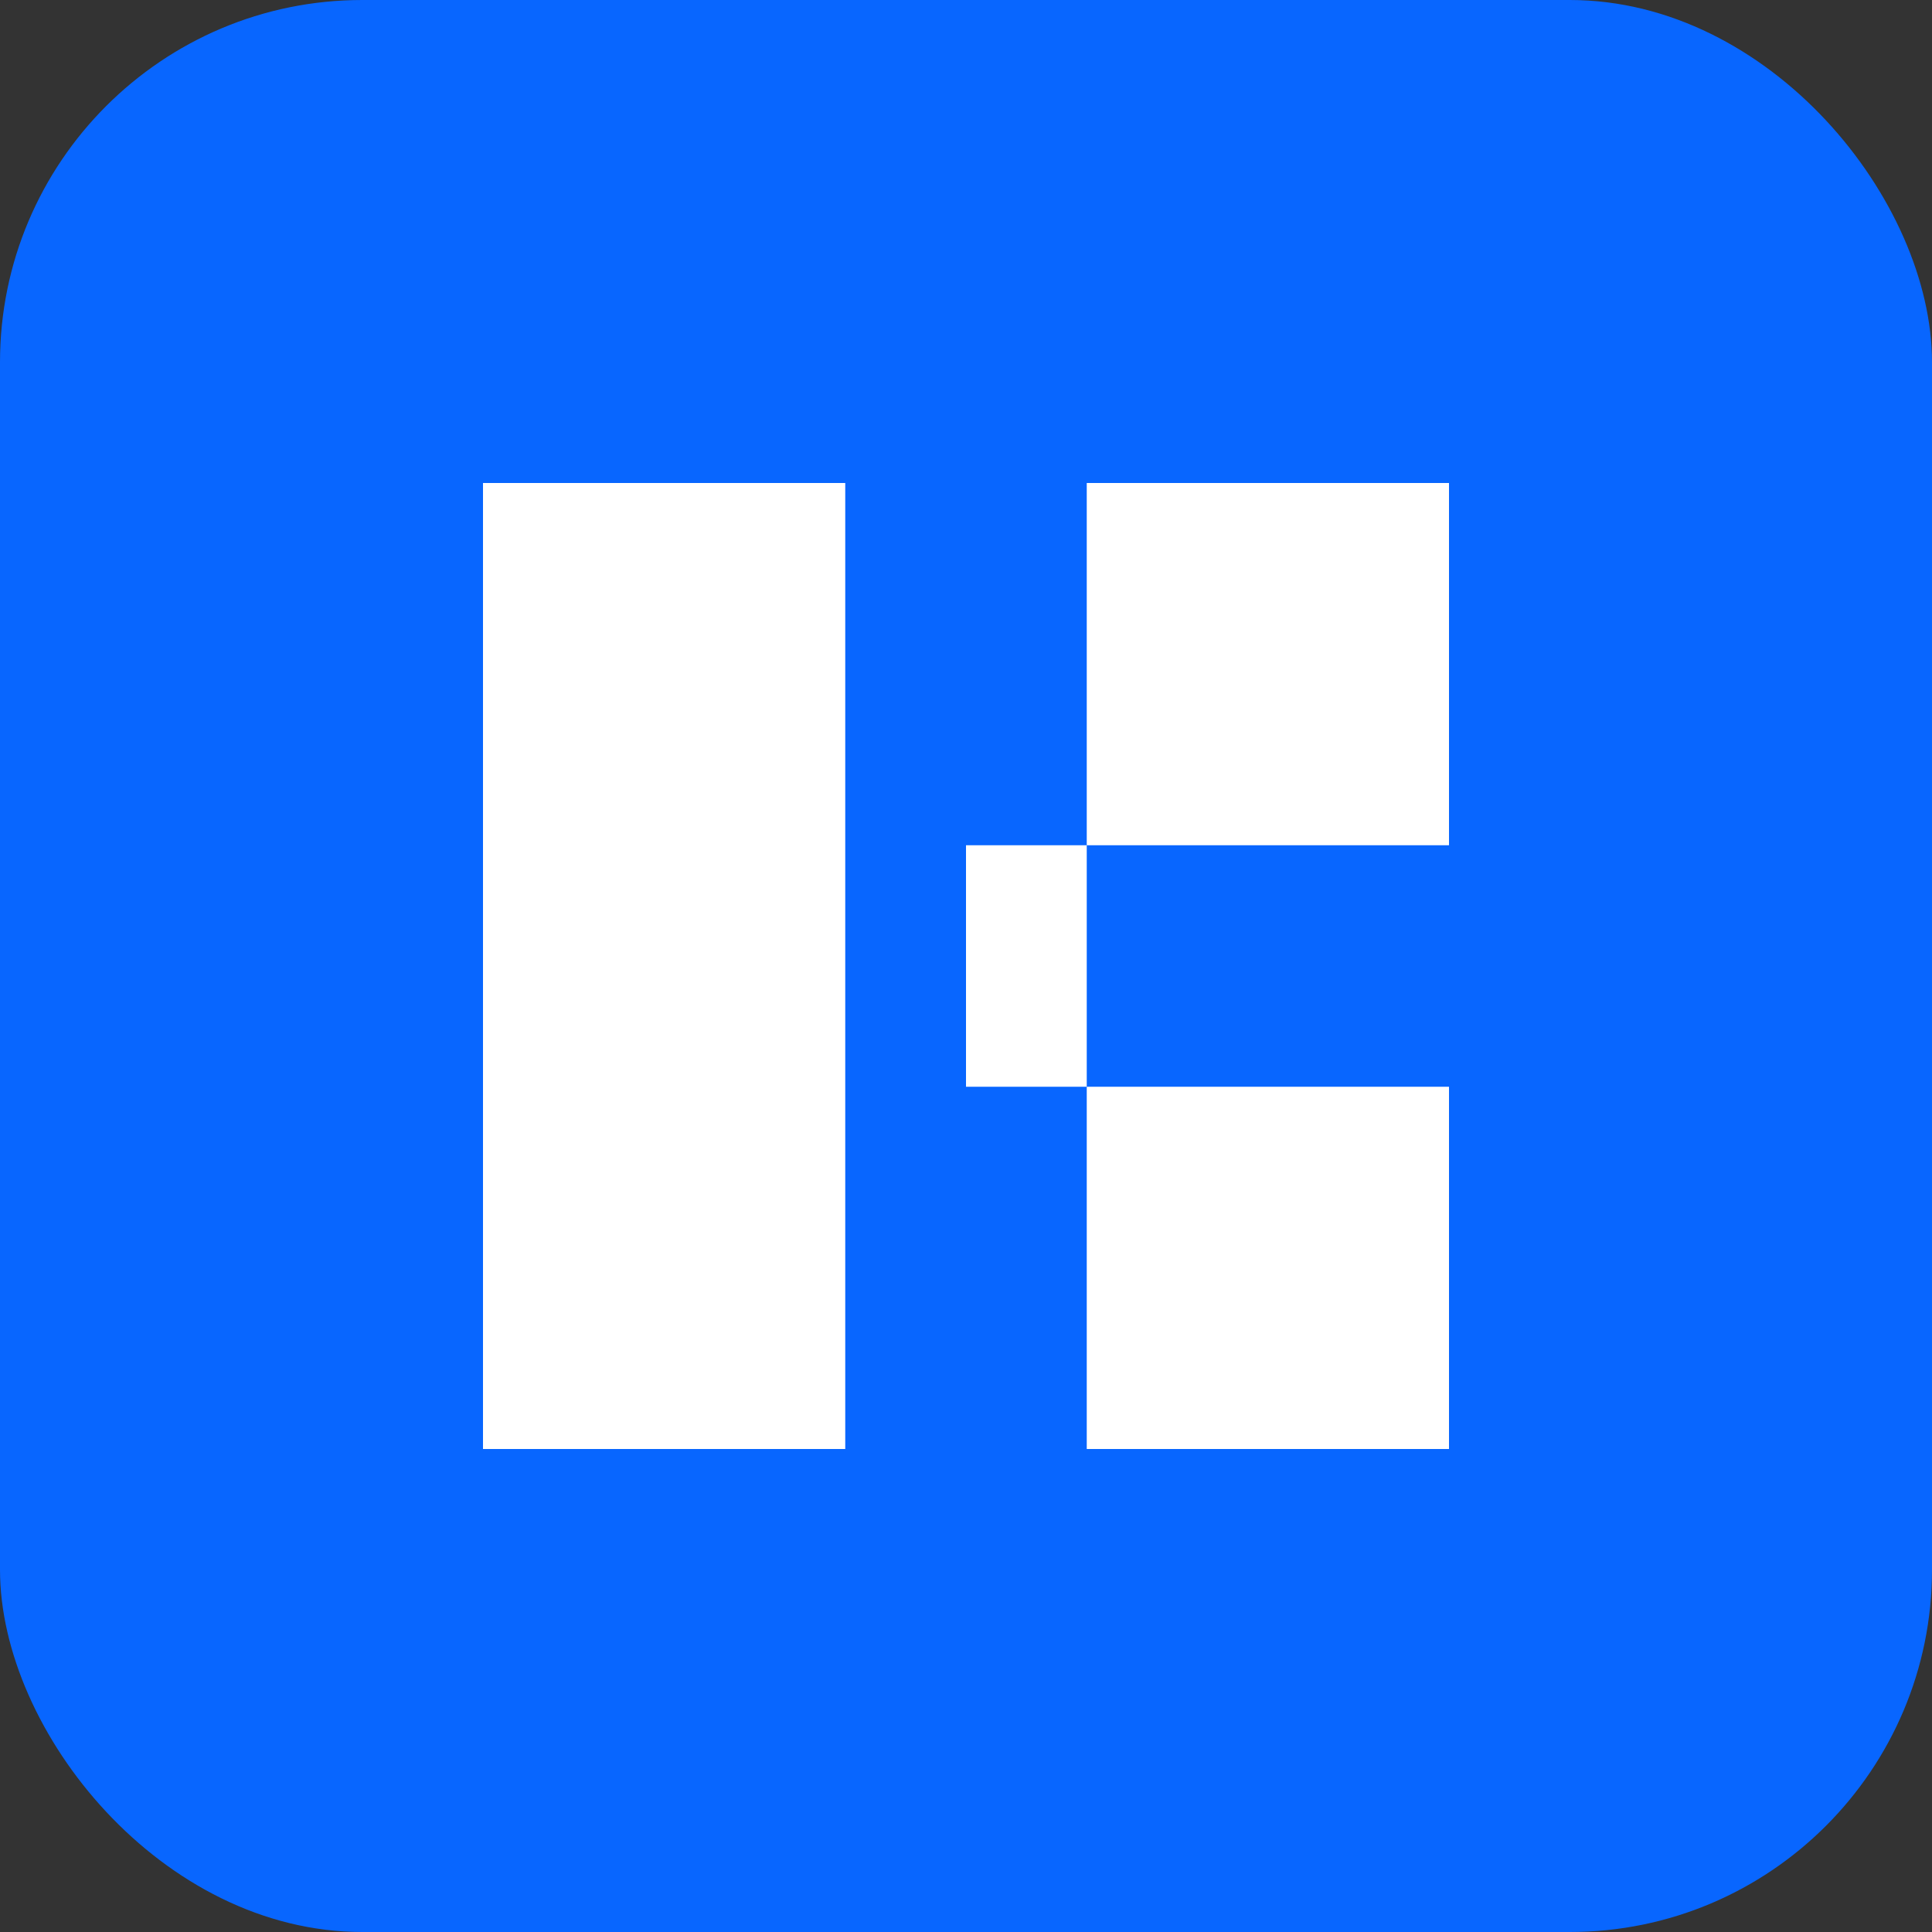
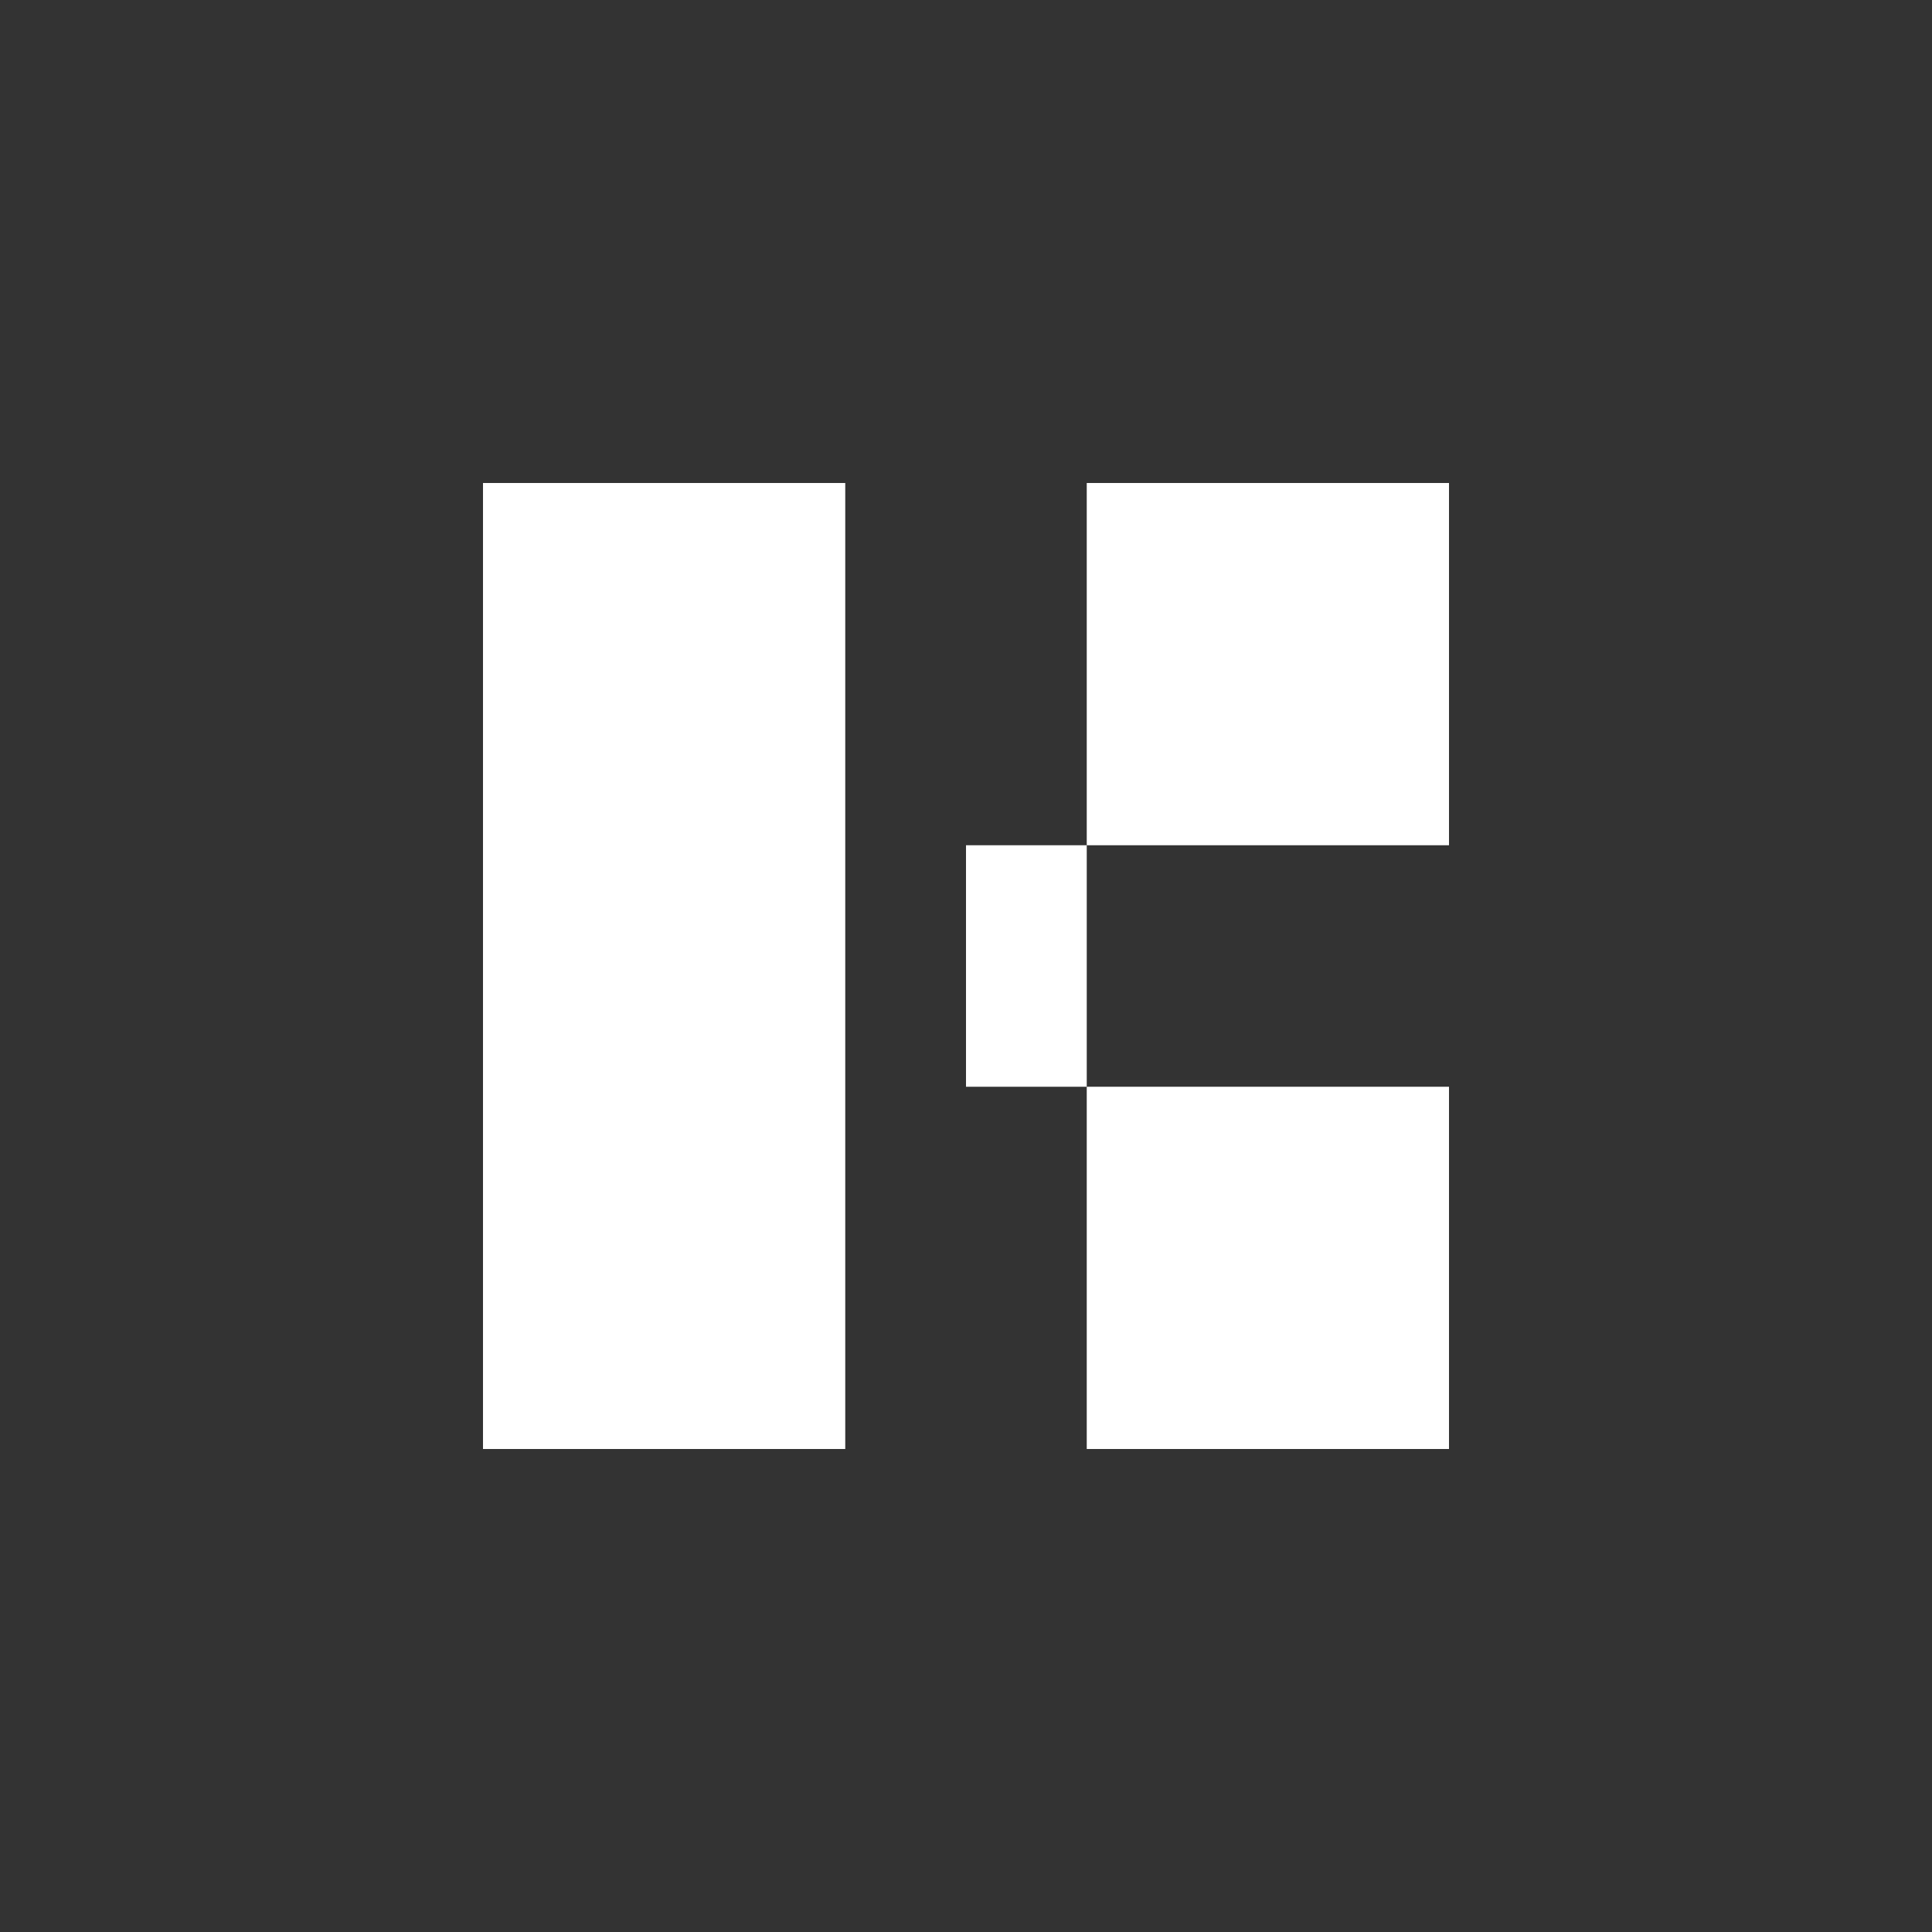
<svg xmlns="http://www.w3.org/2000/svg" width="32" height="32" viewBox="0 0 32 32" fill="none">
  <rect x="0" y="0" width="32" height="32" fill="#333333" stroke="none" />
-   <rect width="32" height="32" rx="6" fill="#0866FF" />
  <path d="M8 8H14V24H8V8Z" fill="white" />
  <path d="M18 8H24V14H18V8Z" fill="white" />
  <path d="M18 18H24V24H18V18Z" fill="white" />
  <path d="M16 14H18V18H16V14Z" fill="white" />
</svg>